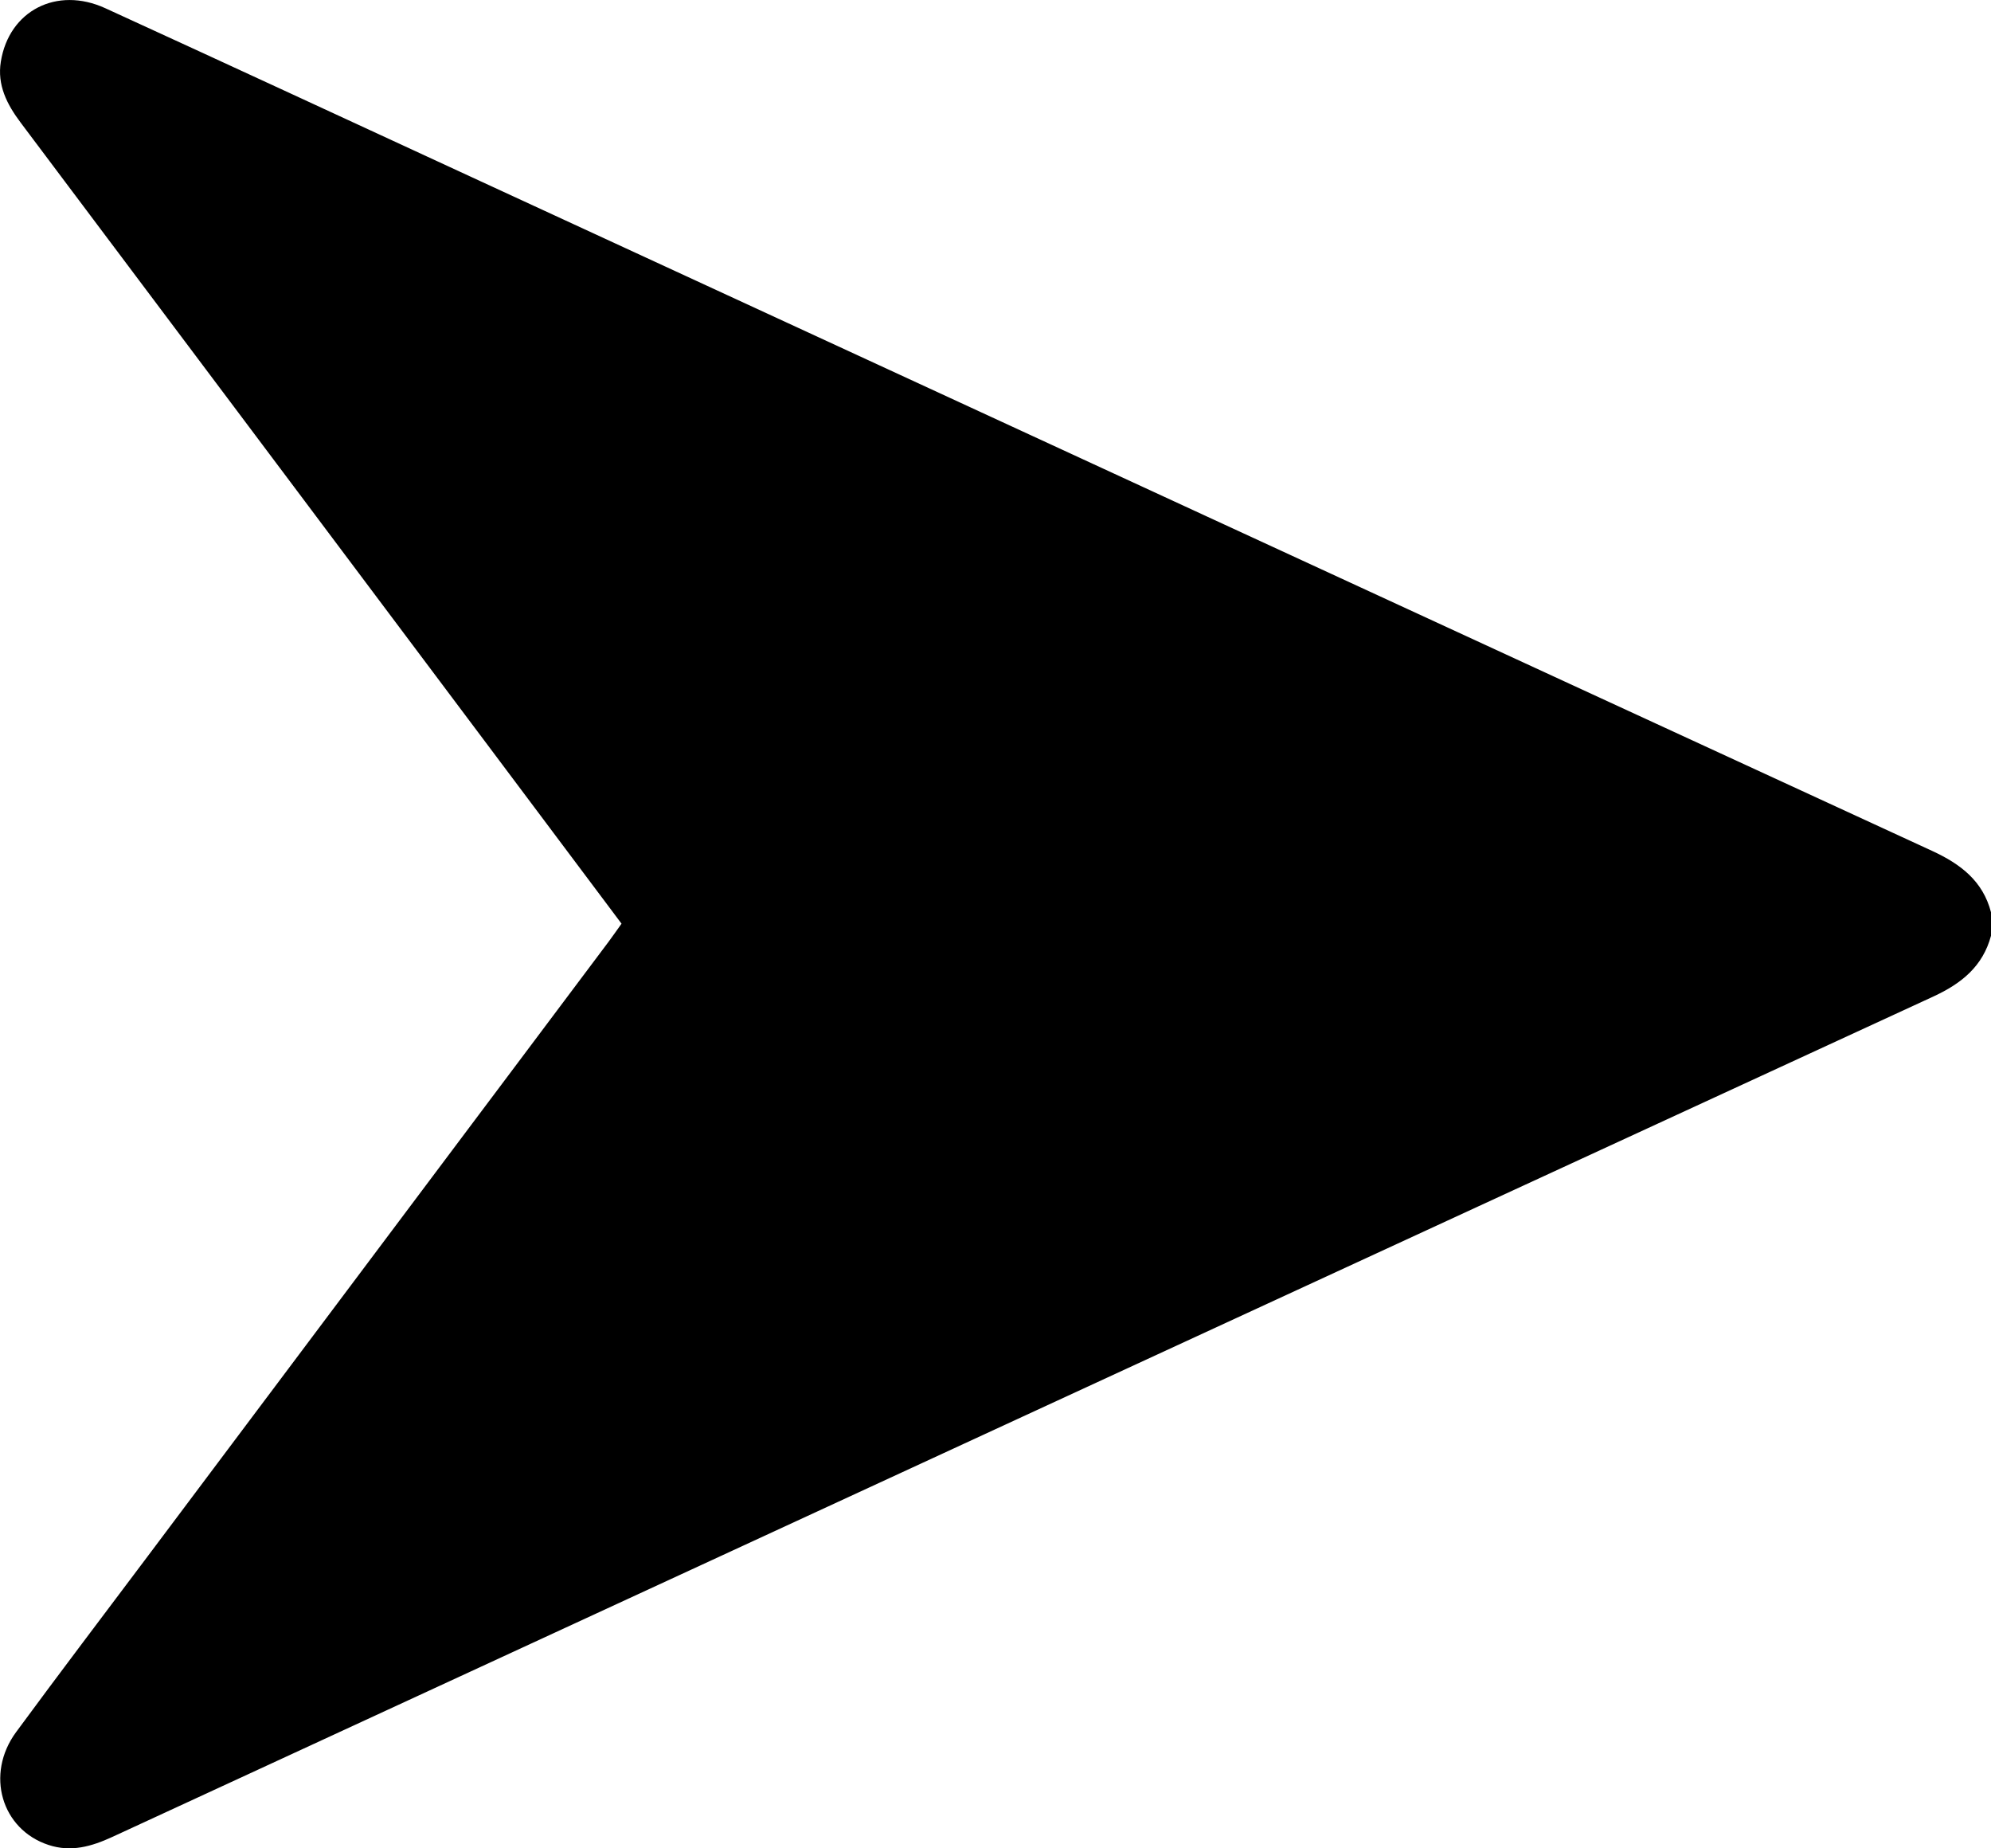
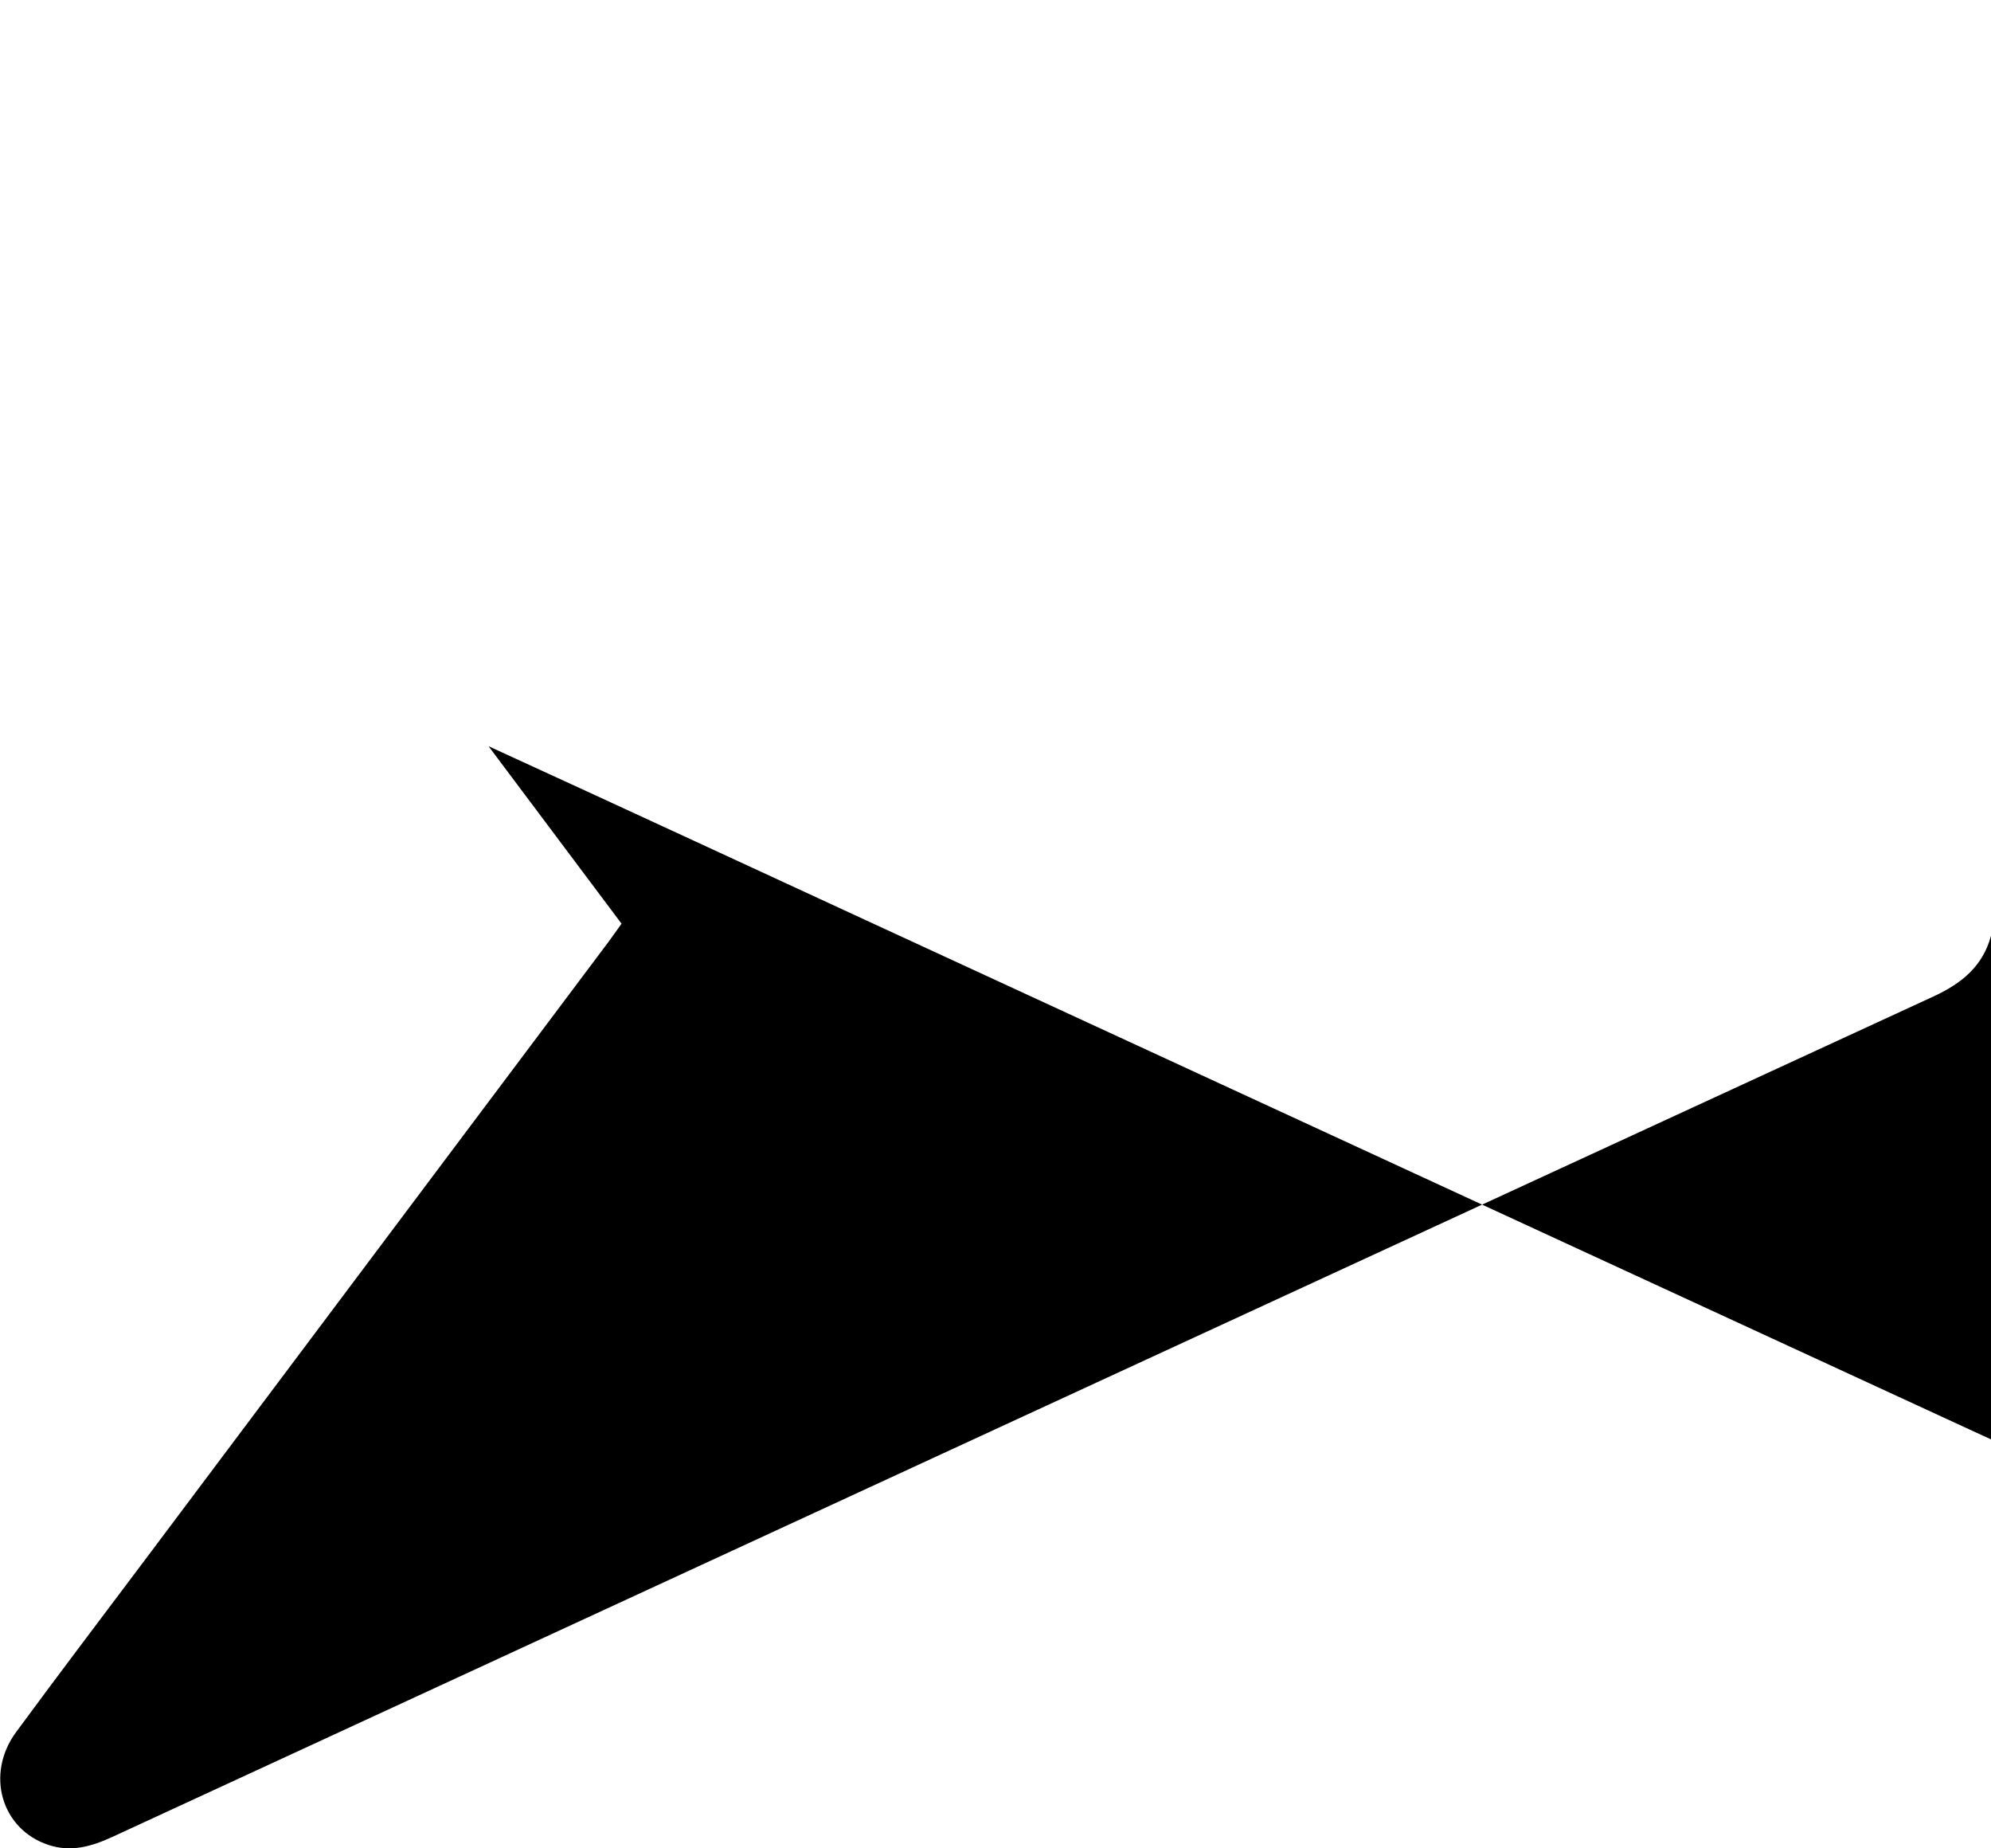
<svg xmlns="http://www.w3.org/2000/svg" id="Laag_2" viewBox="0 0 357.11 331.45">
  <g id="Laag_1-2" data-name="Laag_1">
-     <path d="M357.11,167.81c-1.47,5.49-5.3,8.56-10.31,10.88-108.91,50.2-217.79,100.46-326.67,150.73-3.69,1.7-7.38,2.77-11.43,1.43-8.43-2.77-11.38-12.67-5.81-20.24,7.78-10.58,15.73-21.04,23.61-31.54,27.55-36.73,55.1-73.45,82.65-110.18.76-1.01,1.47-2.06,2.33-3.25-7.98-10.65-15.91-21.24-23.85-31.82C59.65,96.52,31.69,59.23,3.69,21.97,1.23,18.69-.53,15.23.15,11.05,1.62,1.92,10.18-2.51,18.88,1.47c22.48,10.29,44.92,20.7,67.37,31.06,86.75,40.03,173.5,80.08,260.28,120.05,5.09,2.35,9.13,5.38,10.59,11.05v4.19Z" />
+     <path d="M357.11,167.81c-1.47,5.49-5.3,8.56-10.31,10.88-108.91,50.2-217.79,100.46-326.67,150.73-3.69,1.7-7.38,2.77-11.43,1.43-8.43-2.77-11.38-12.67-5.81-20.24,7.78-10.58,15.73-21.04,23.61-31.54,27.55-36.73,55.1-73.45,82.65-110.18.76-1.01,1.47-2.06,2.33-3.25-7.98-10.65-15.91-21.24-23.85-31.82c22.48,10.29,44.92,20.7,67.37,31.06,86.75,40.03,173.5,80.08,260.28,120.05,5.09,2.35,9.13,5.38,10.59,11.05v4.19Z" />
  </g>
</svg>